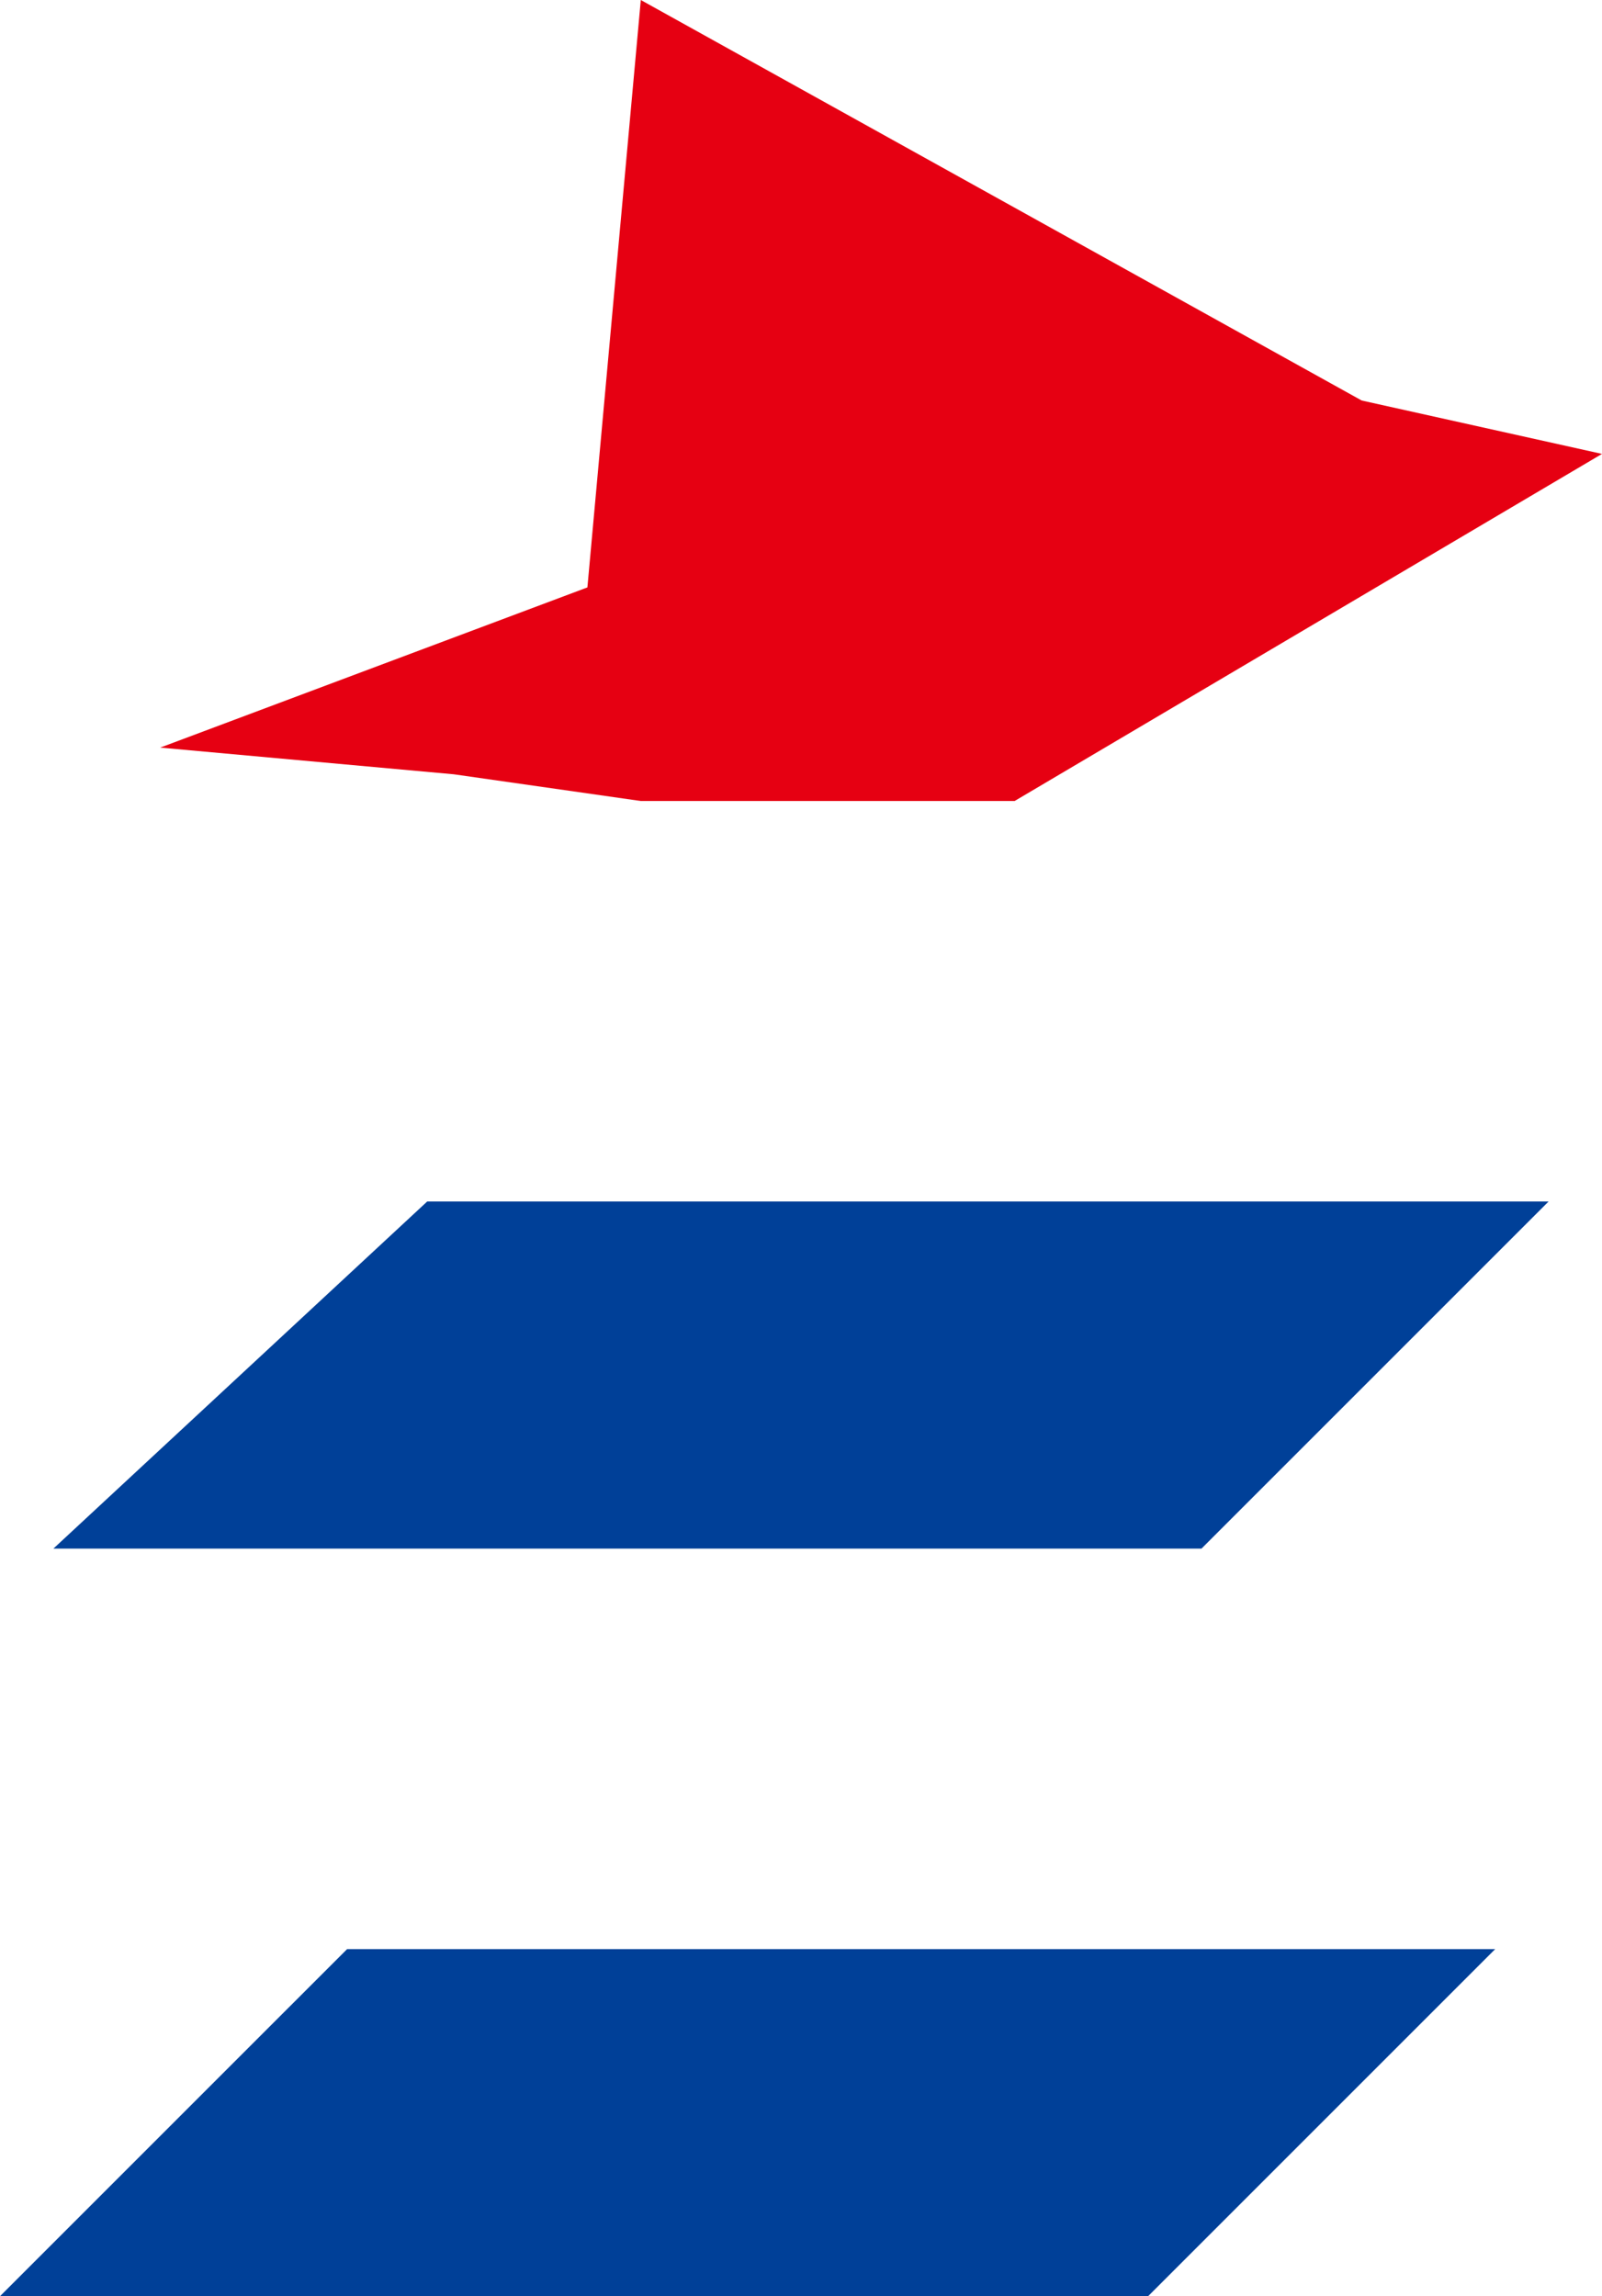
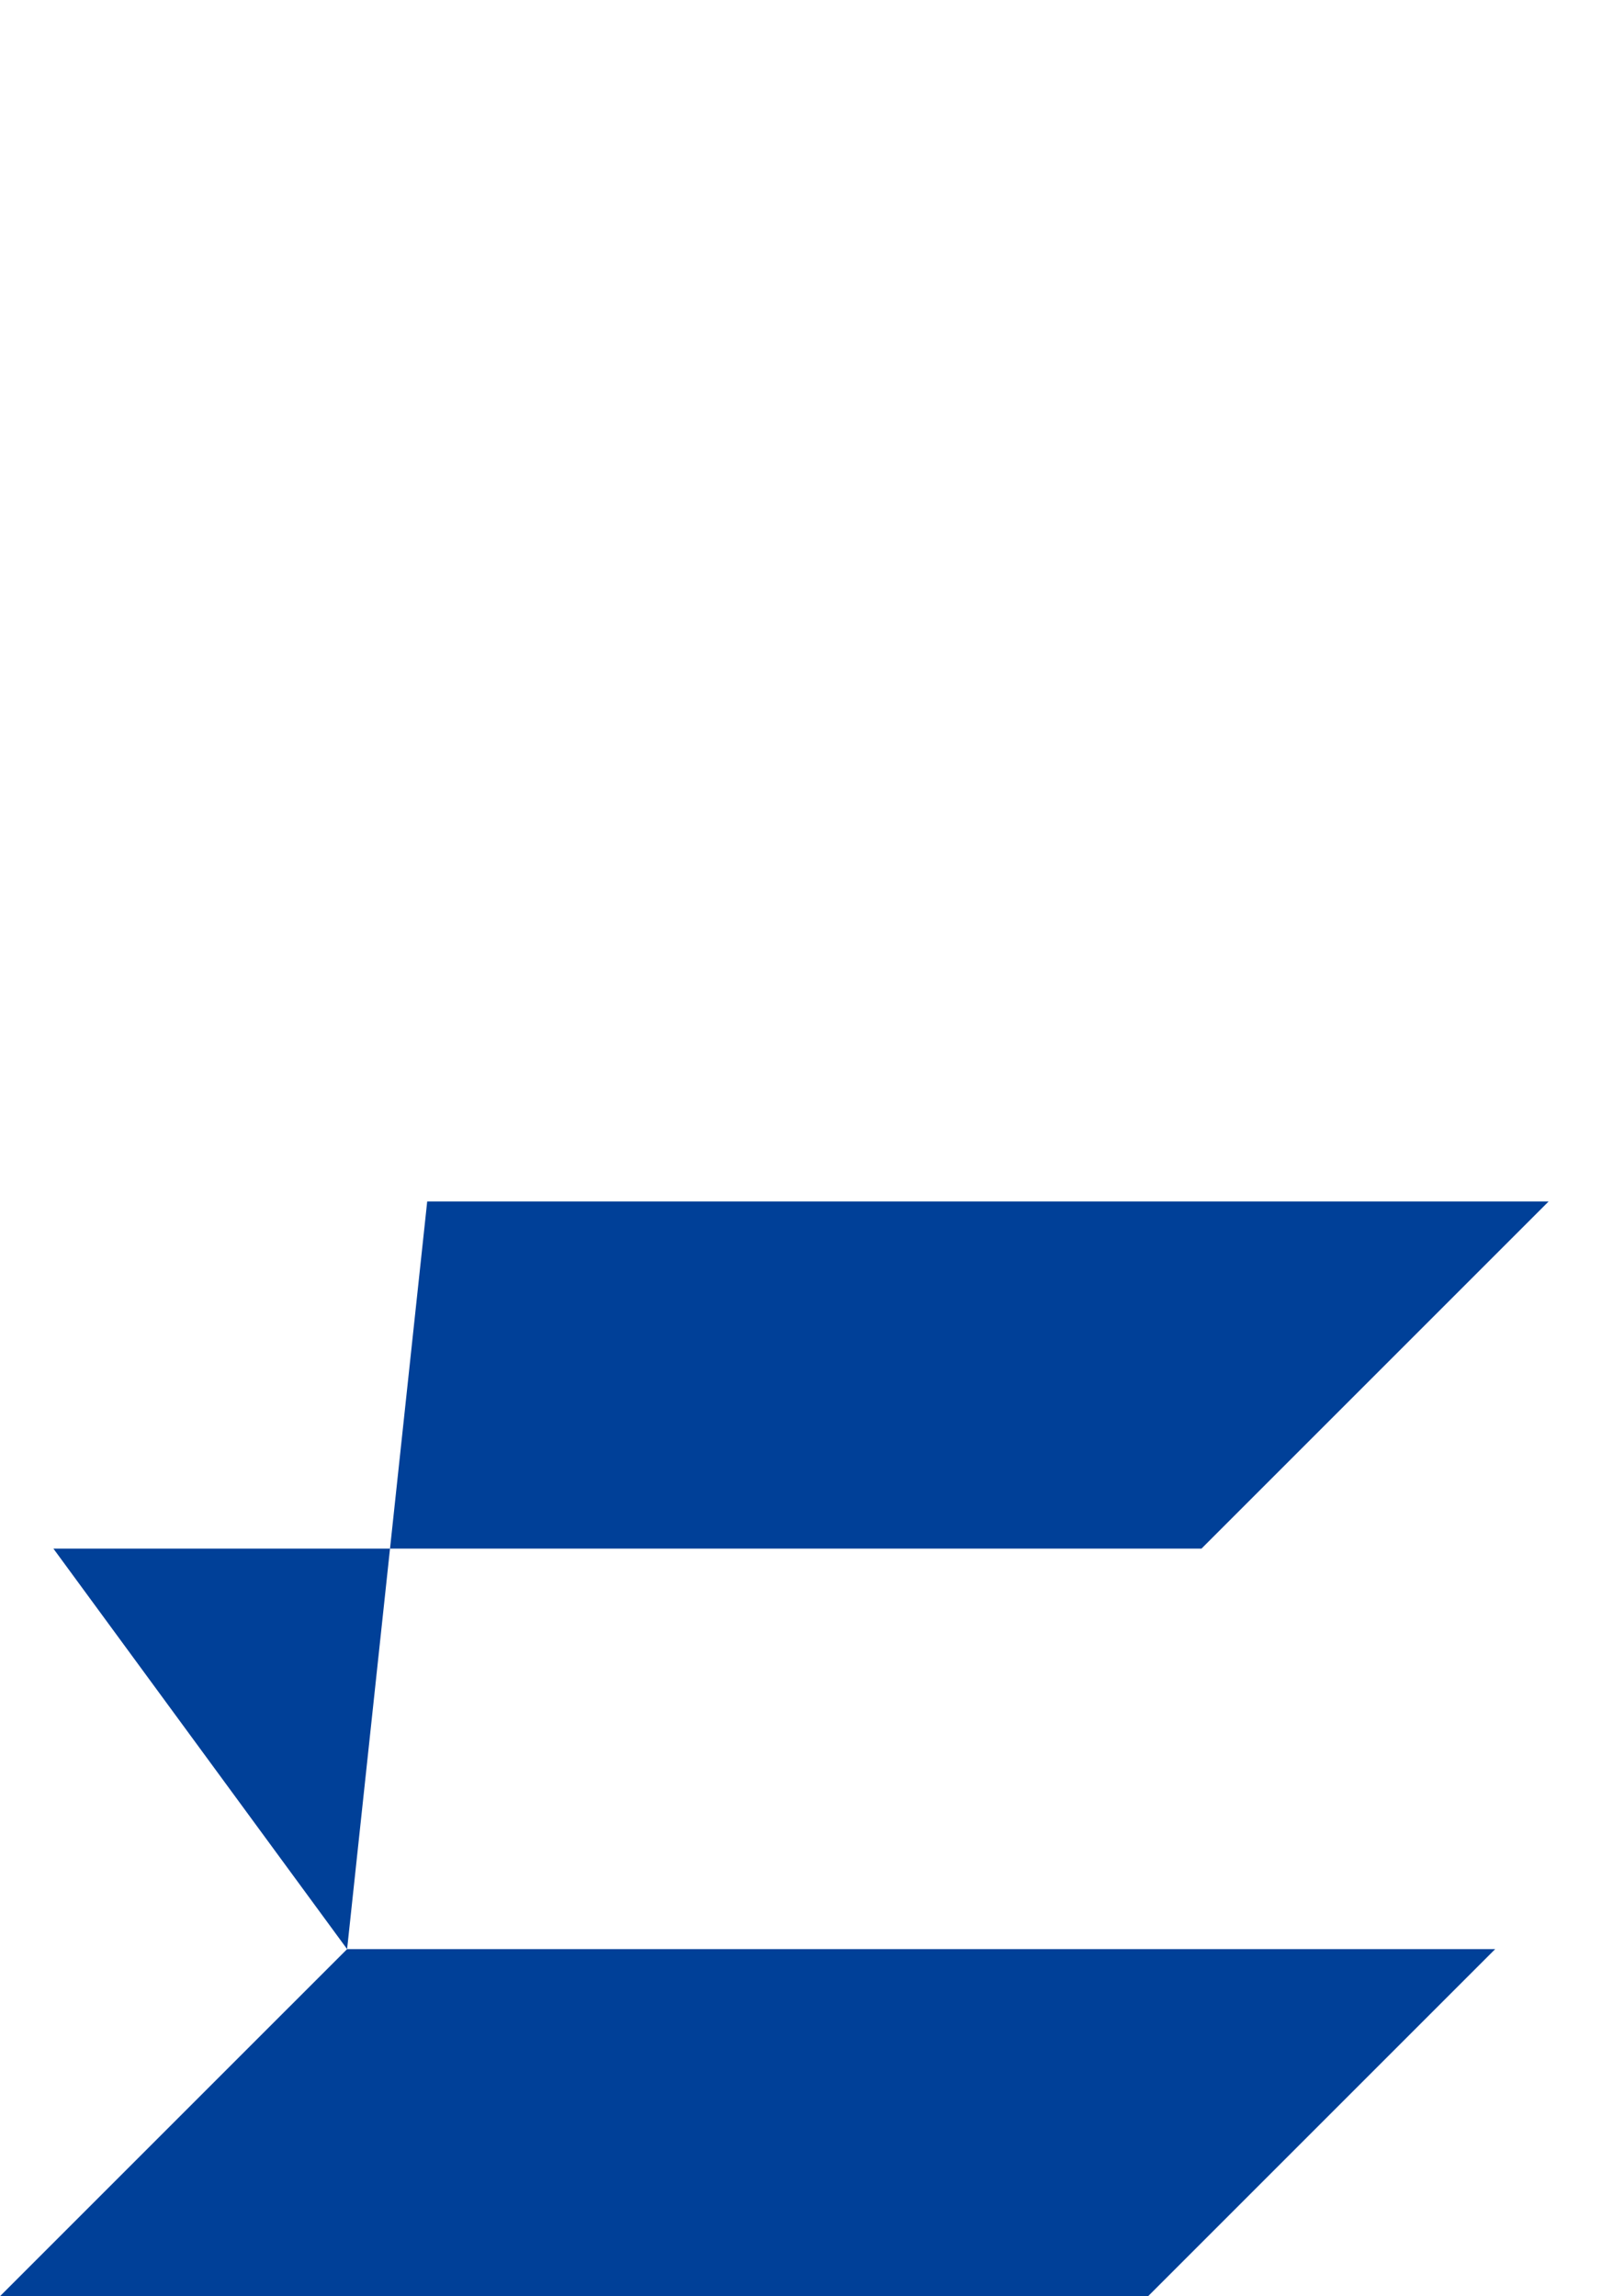
<svg xmlns="http://www.w3.org/2000/svg" viewBox="0 0 60 86">
-   <path fill="#e60012" d="M24 0l-2 22-16 6 11 1 7 1h14l22-13-9-2L24 0z" />
-   <path d="M13 73L0 86h43l13-13H13zm3-28L2 58h43l13-13H16z" fill="#004098" />
+   <path d="M13 73L0 86h43l13-13H13zL2 58h43l13-13H16z" fill="#004098" />
</svg>